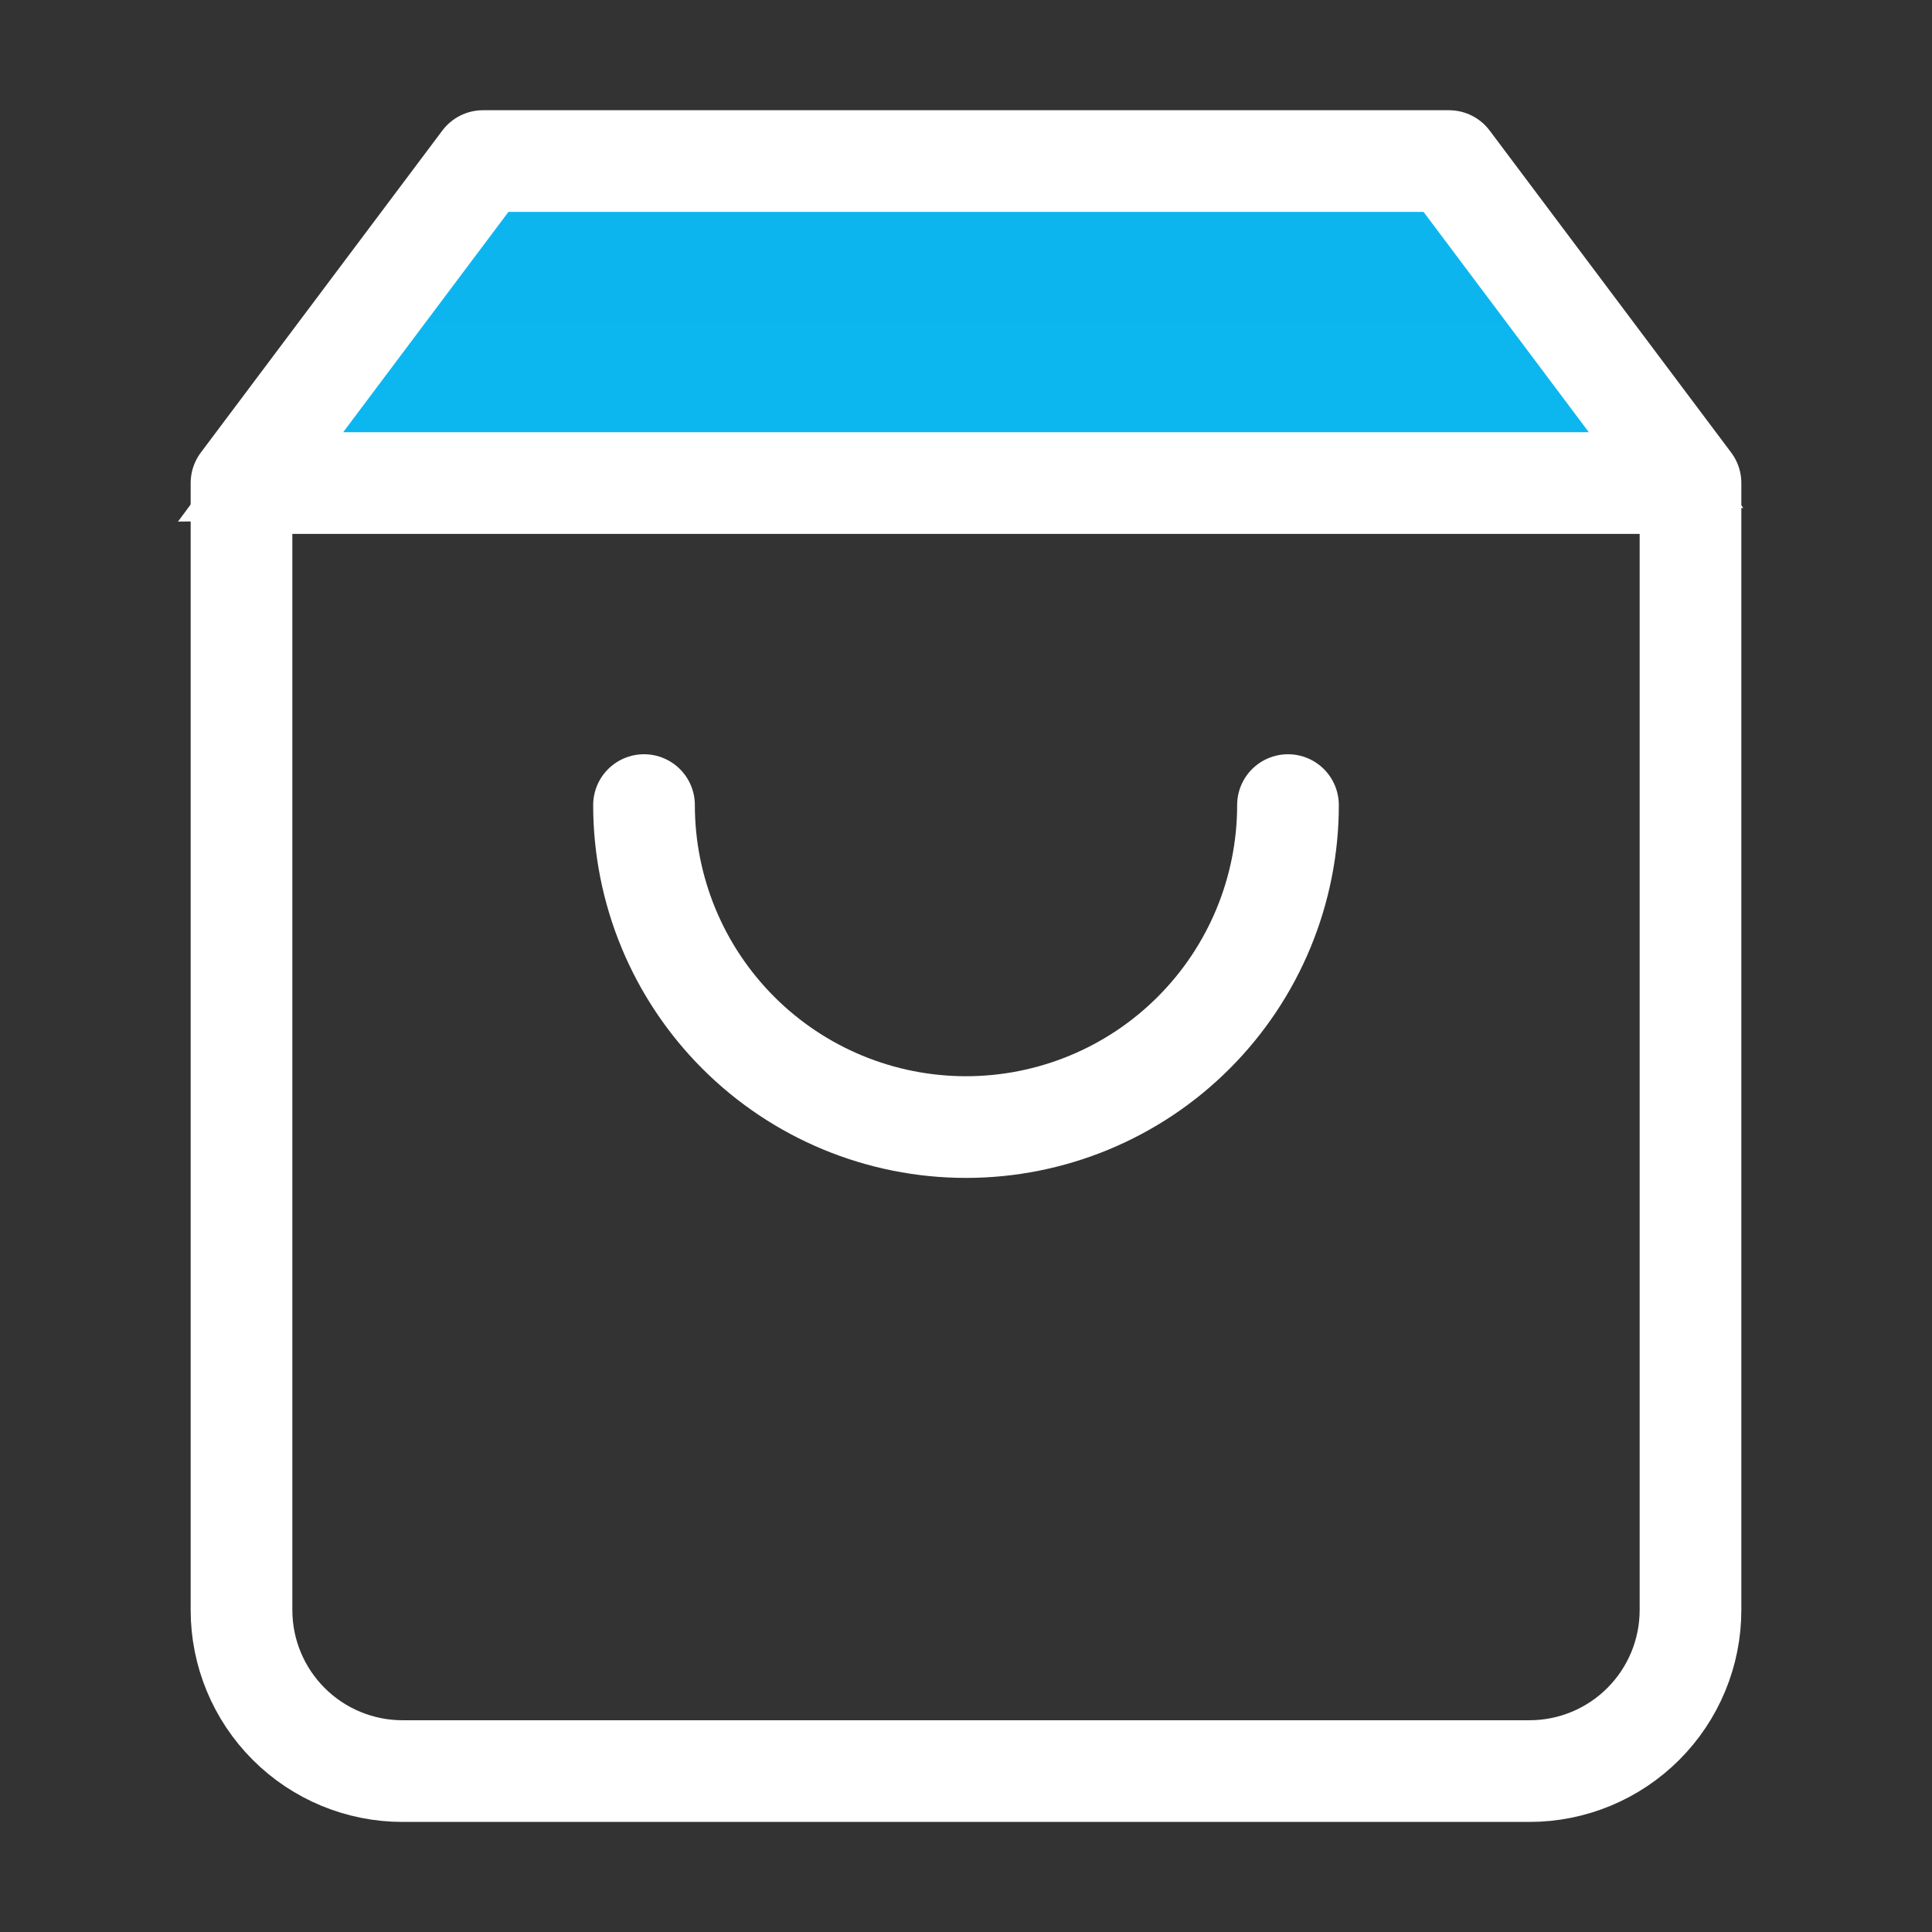
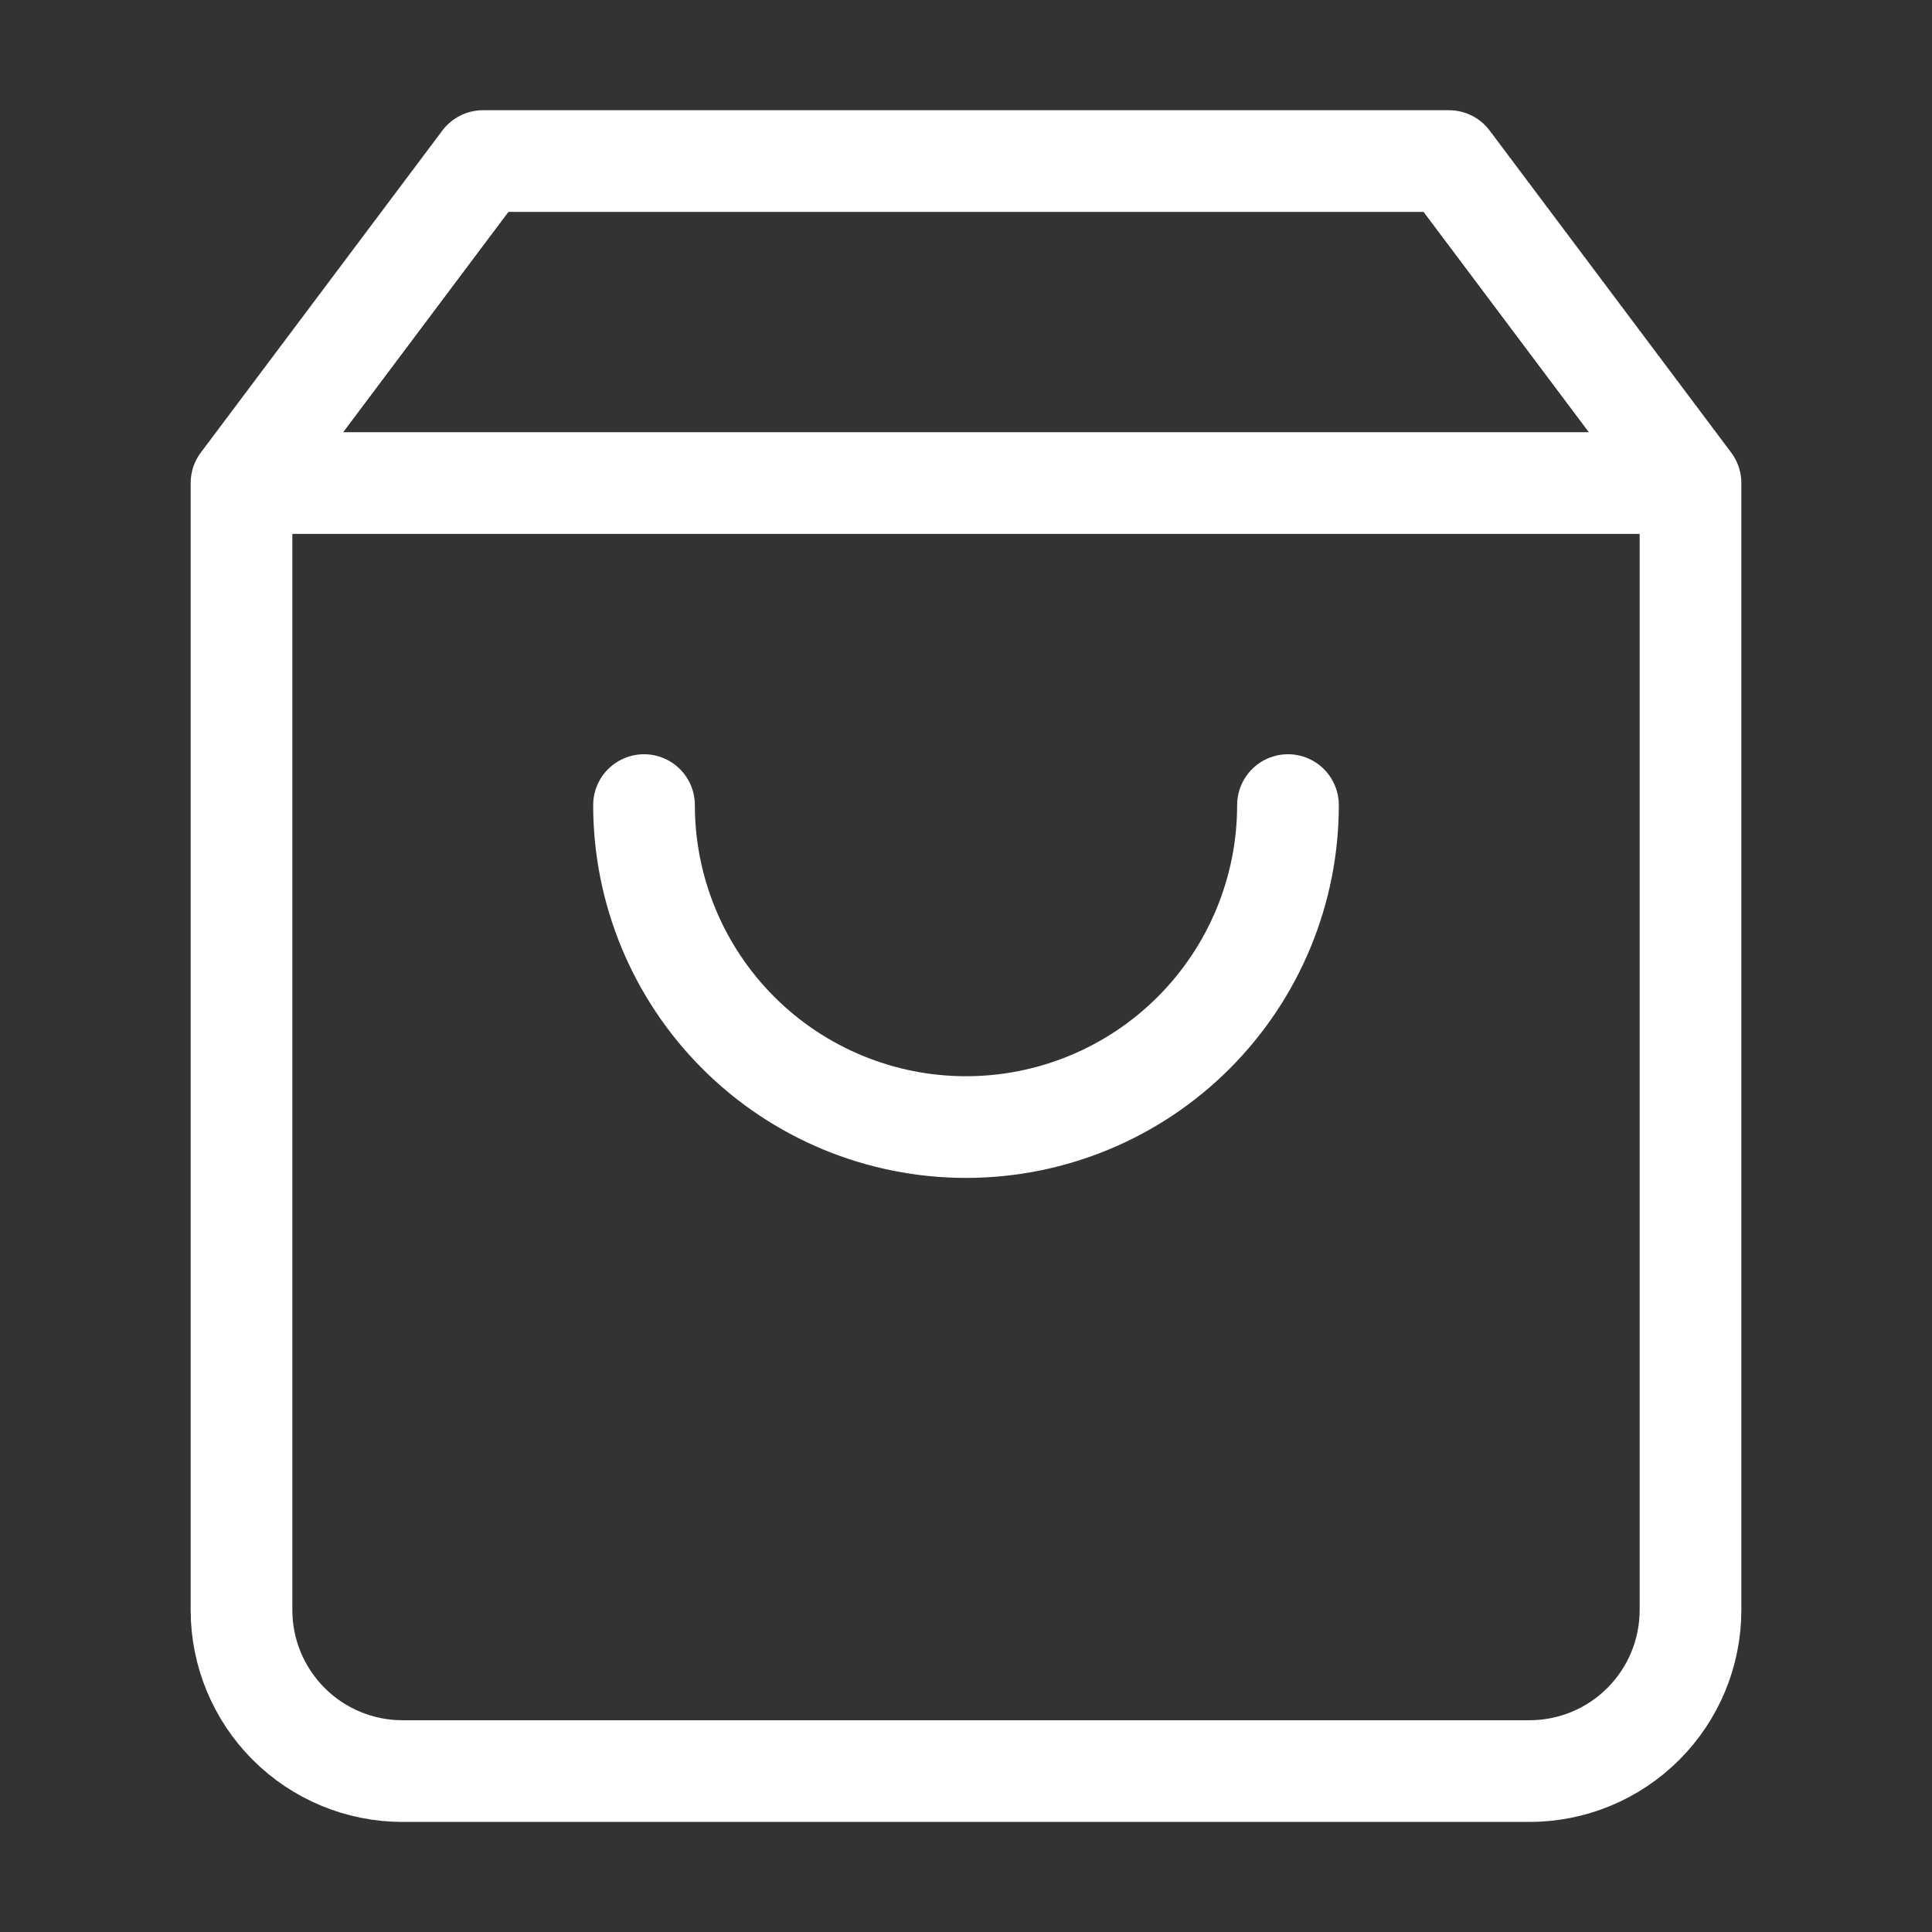
<svg xmlns="http://www.w3.org/2000/svg" width="38" height="38" viewBox="0 0 38 38" fill="none">
  <rect x="0" y="0" width="38" height="38" fill="#333333" stroke="none" />
-   <path d="M4.5 9.75L9.5 3H28L33.25 9.5L4.5 9.75Z" fill="url(#paint0_linear_3275_159)" stroke="white" />
  <path d="M4.75 9.501L9.5 3.168H28.5L33.25 9.501M4.75 9.501V31.668C4.75 32.508 5.084 33.313 5.678 33.907C6.271 34.501 7.077 34.835 7.917 34.835H30.083C30.923 34.835 31.729 34.501 32.322 33.907C32.916 33.313 33.25 32.508 33.25 31.668V9.501M4.75 9.501H33.25M25.333 15.835C25.333 17.514 24.666 19.125 23.478 20.313C22.291 21.501 20.68 22.168 19 22.168C17.32 22.168 15.709 21.501 14.522 20.313C13.334 19.125 12.667 17.514 12.667 15.835" stroke="white" stroke-width="2" stroke-linecap="round" stroke-linejoin="round" />
  <defs>
    <linearGradient id="paint0_linear_3275_159" x1="18.875" y1="3" x2="18.875" y2="9.75" gradientUnits="userSpaceOnUse">
      <stop stop-color="#0DB5EE" />
      <stop offset="1" stop-color="#0CB6EE" />
    </linearGradient>
  </defs>
</svg>